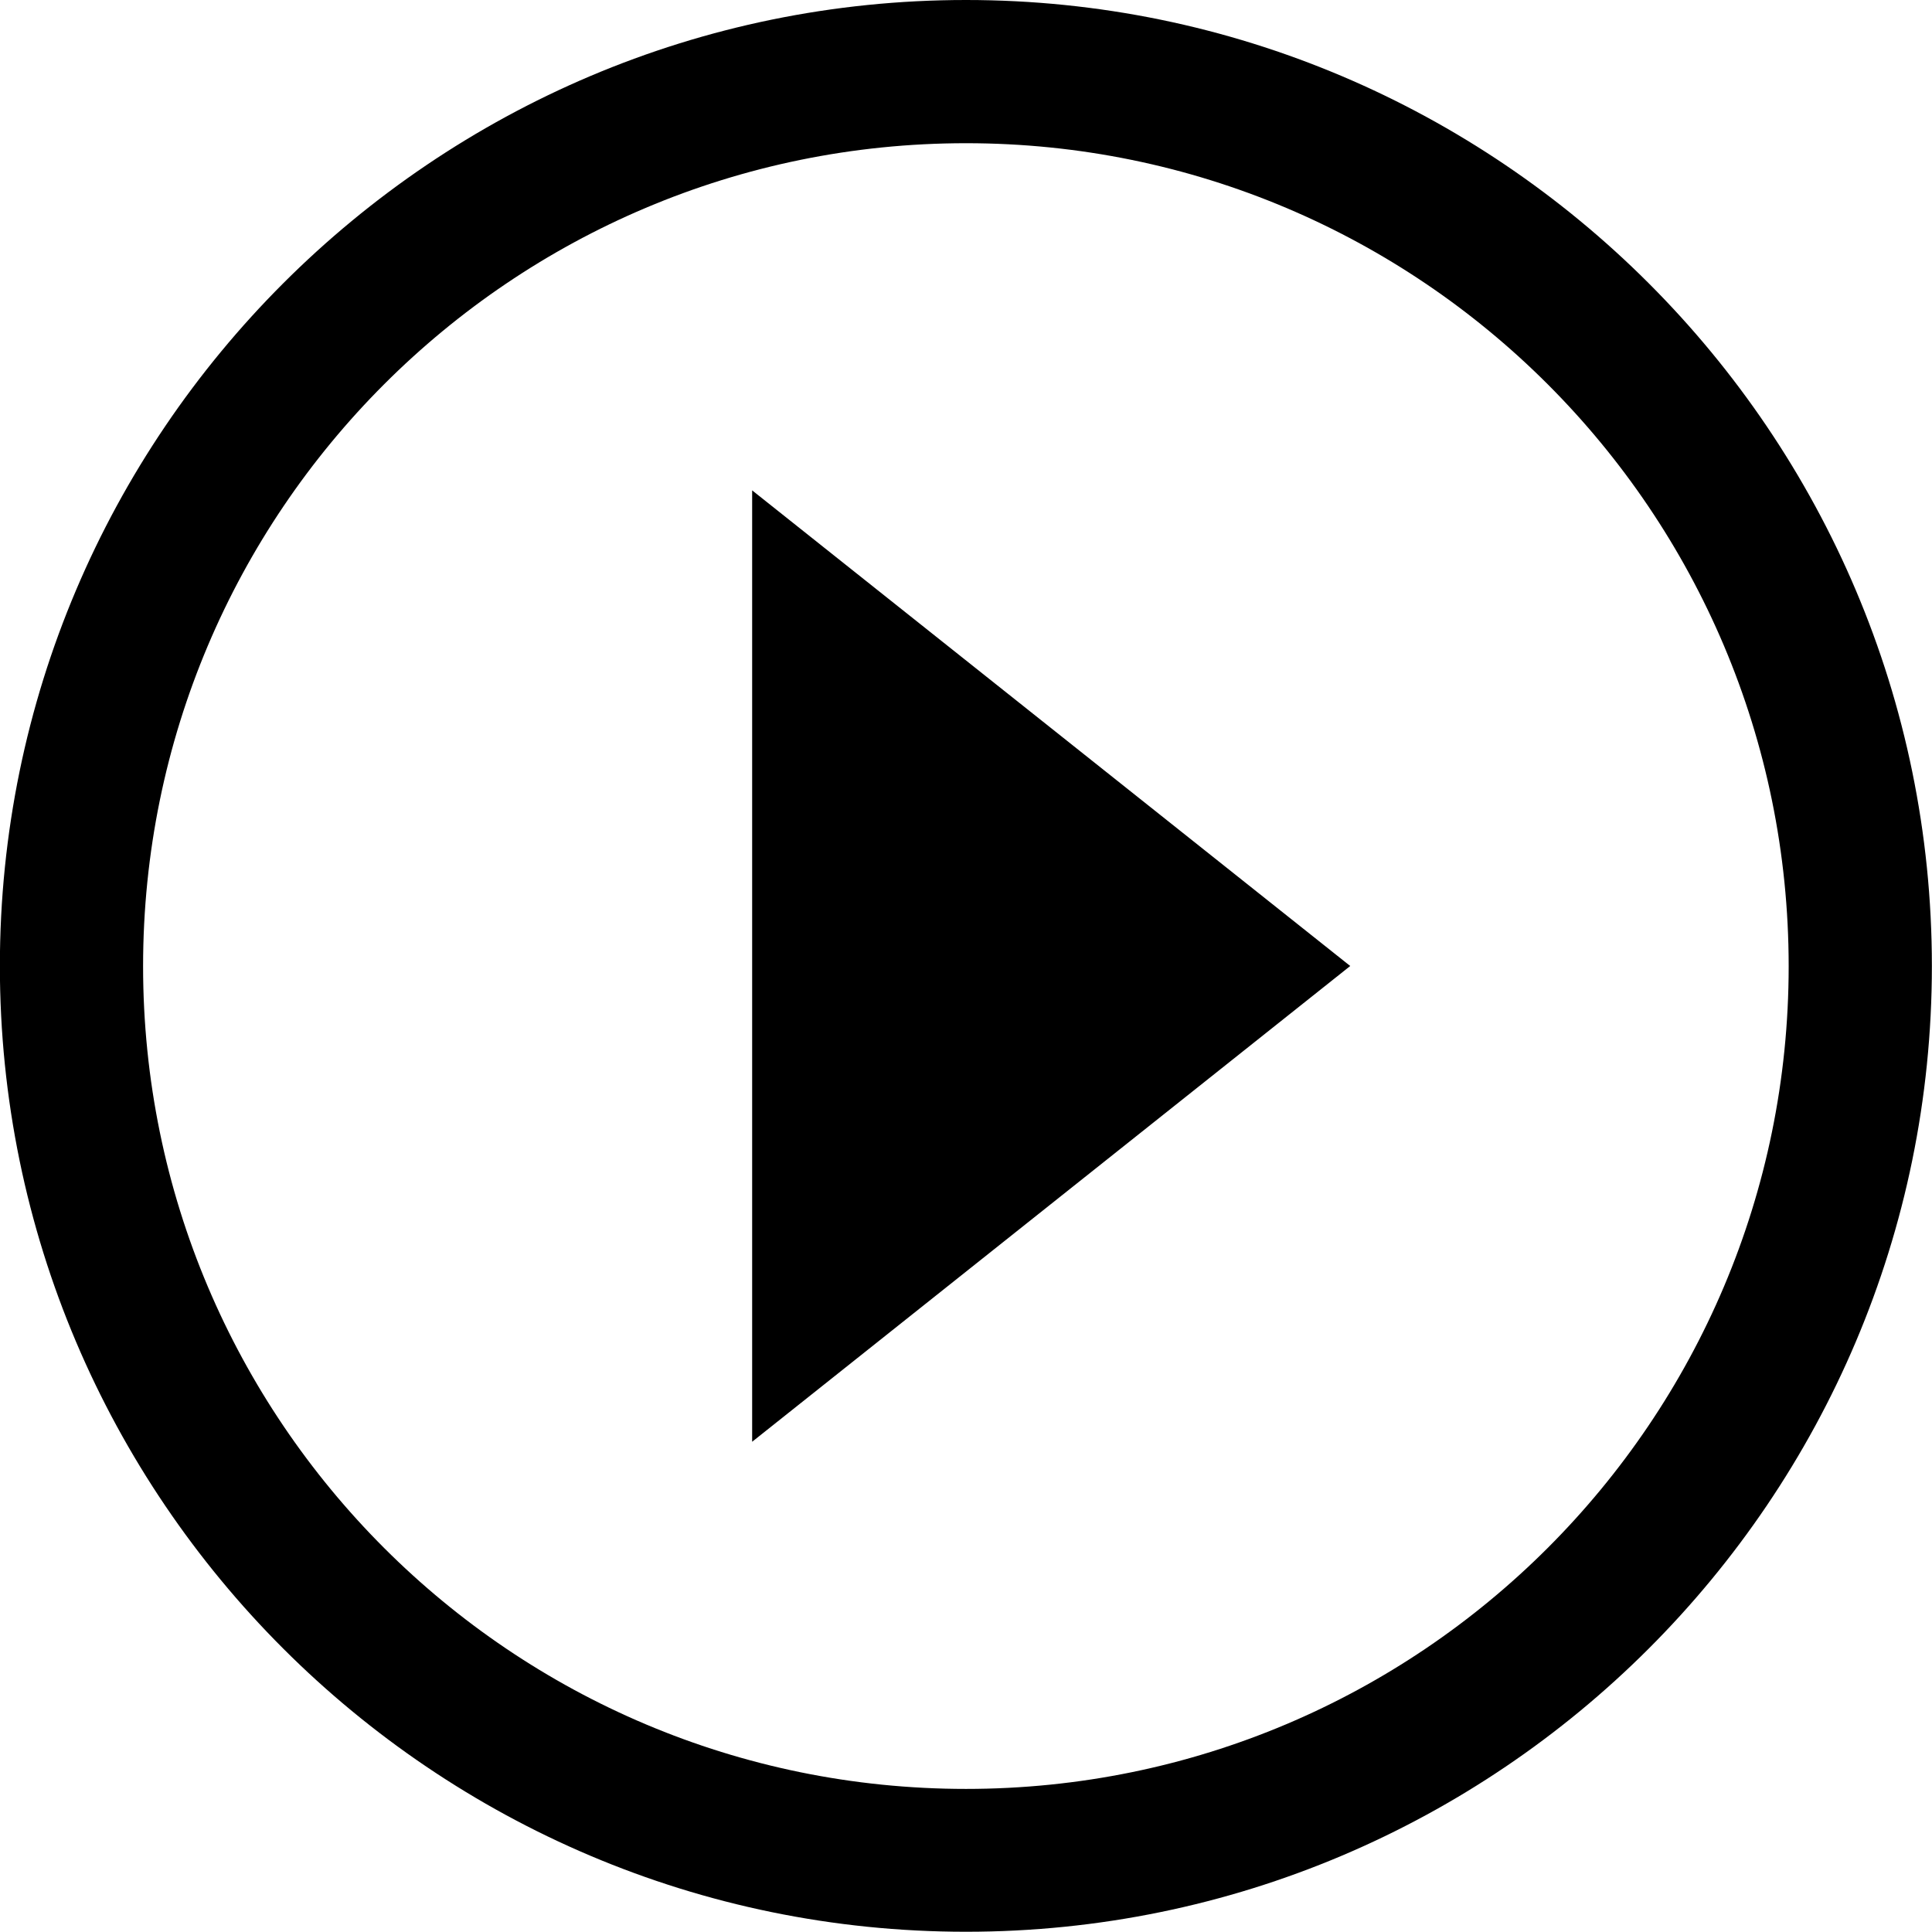
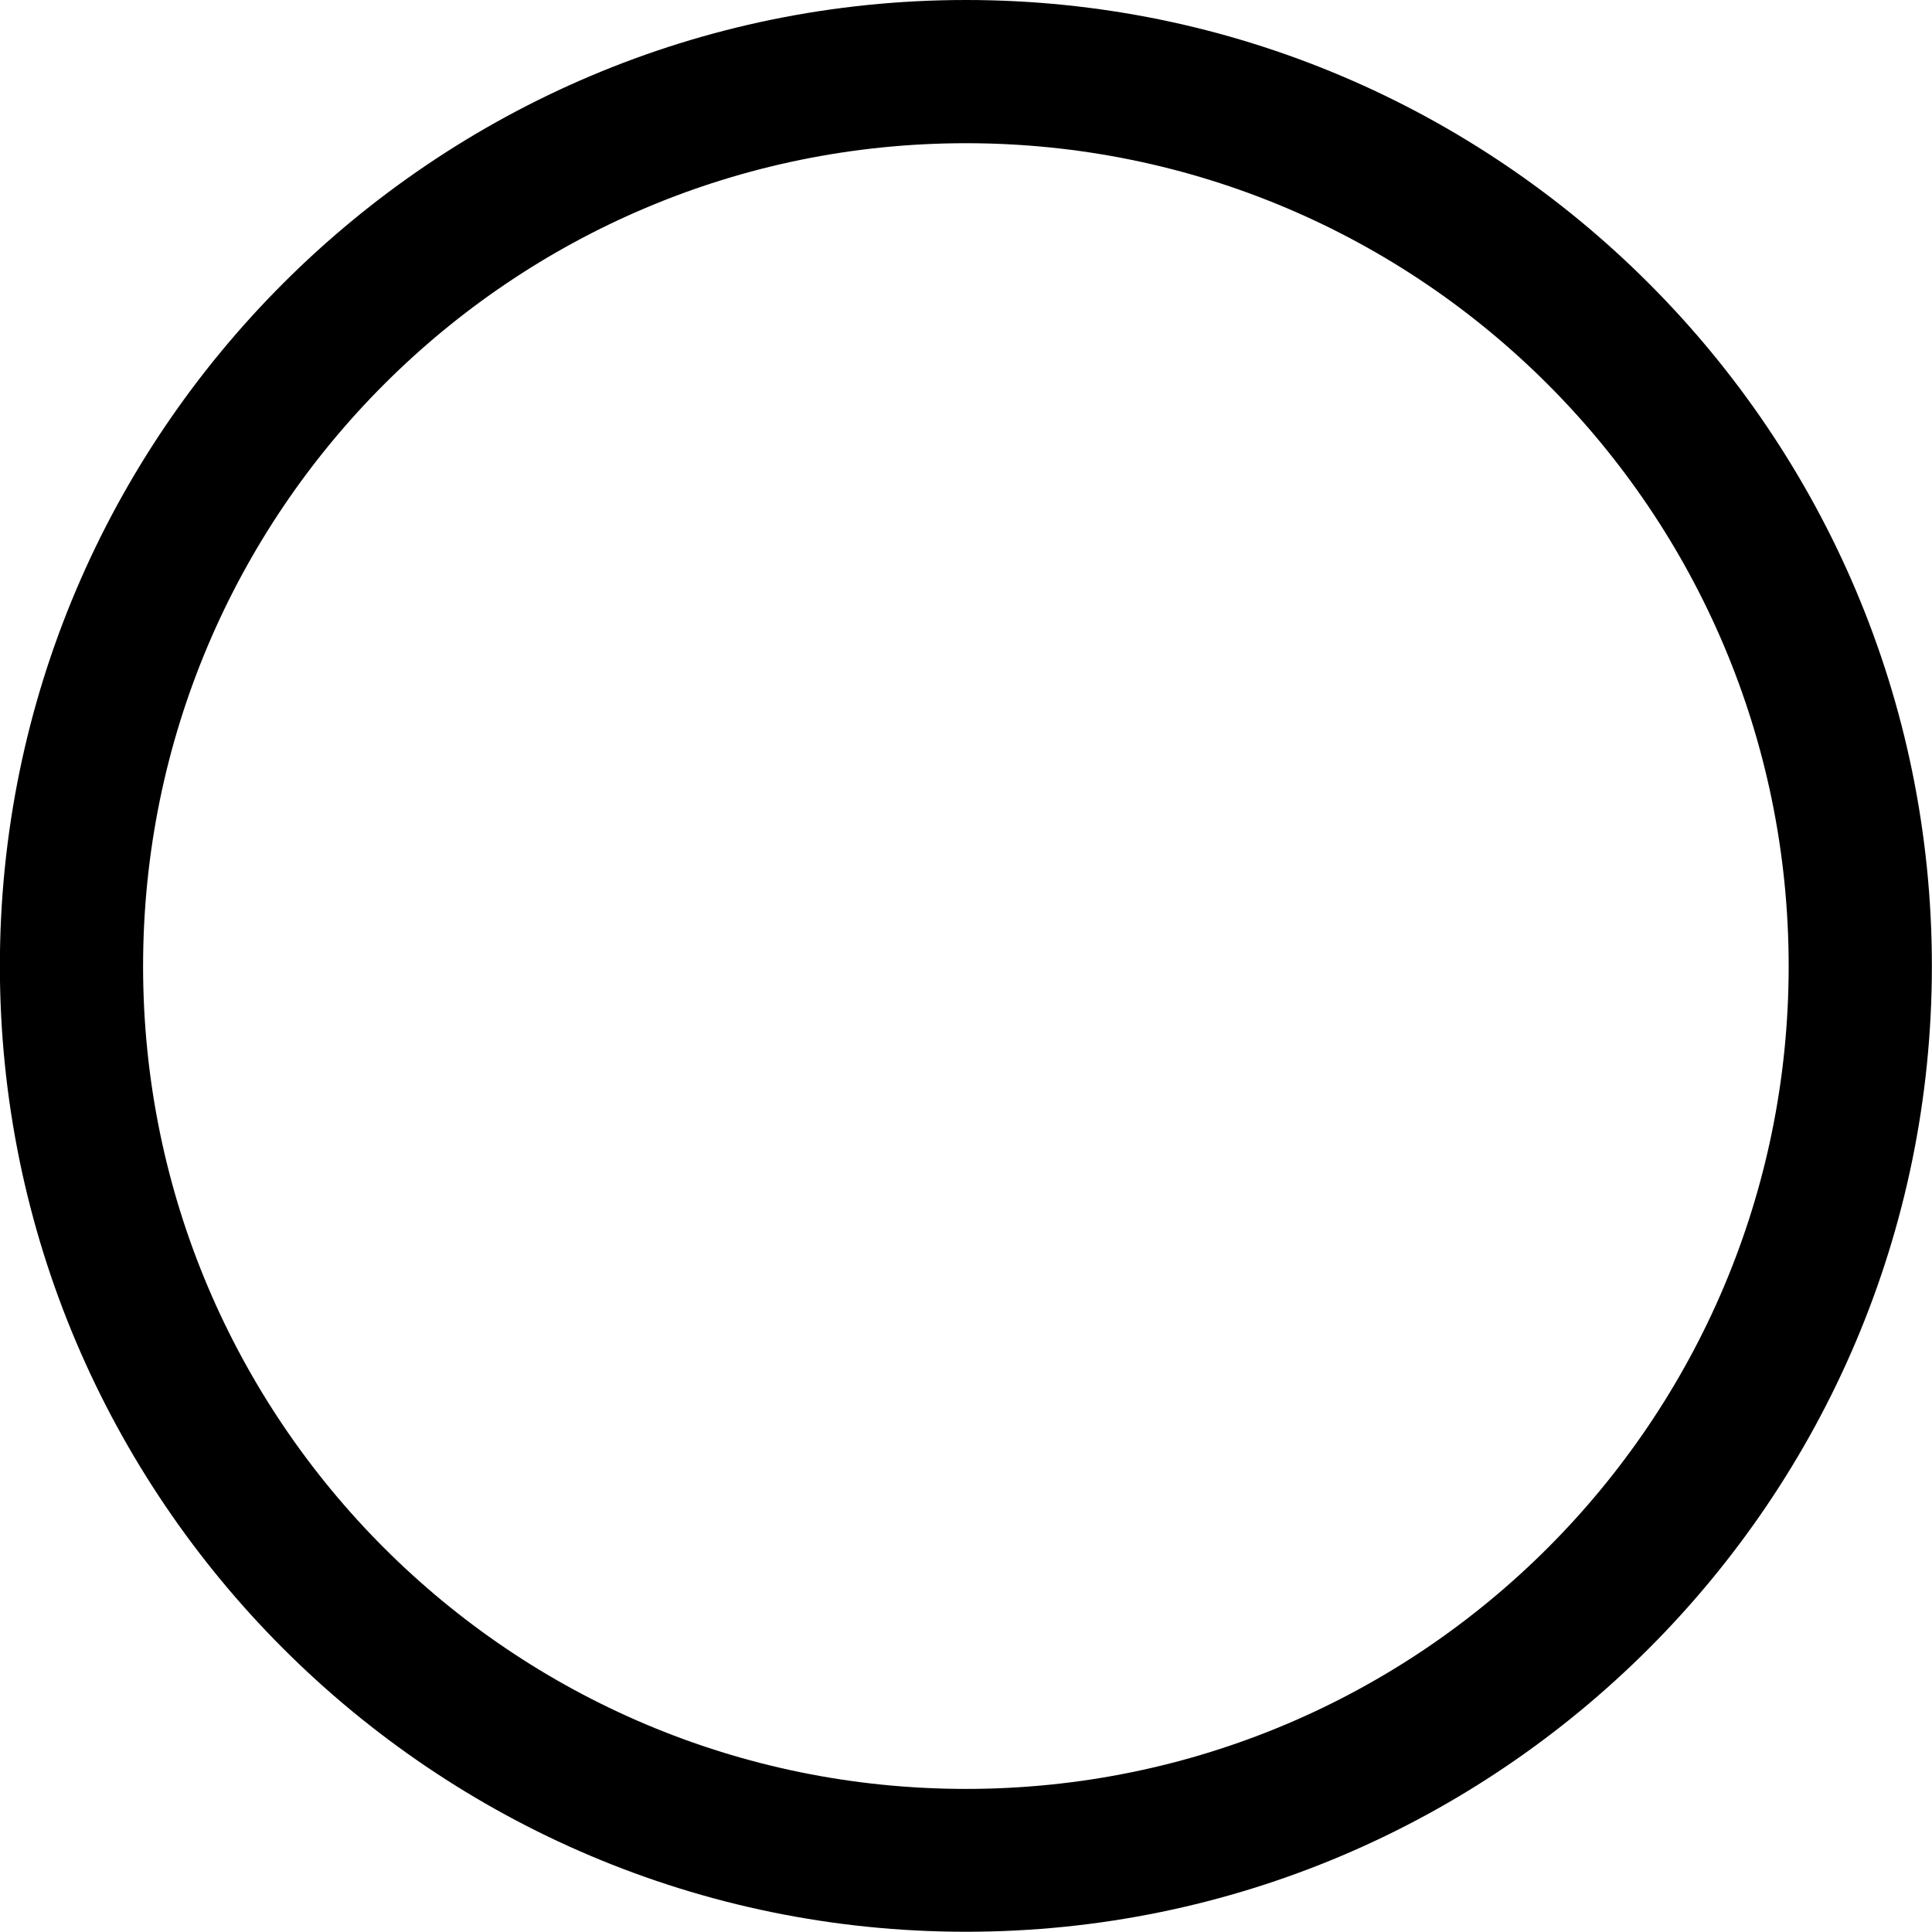
<svg xmlns="http://www.w3.org/2000/svg" viewBox="0 0 16 16">
-   <path d="M6.229,11.94 L11.182,8 L6.229,4.061 L6.229,11.94 Z M8,14.815 C4.236,14.815 1.185,11.765 1.185,8.002 C1.185,4.237 4.237,1.186 8,1.186 C11.762,1.186 14.813,4.237 14.813,8.002 C14.813,11.765 11.762,14.815 8,14.815 Z M8,-0 C3.59,-0 -0.001,3.589 -0.001,8 C-0.001,12.411 3.59,15.998 8,15.998 C12.412,15.998 15.999,12.411 15.999,8 C15.999,3.589 12.412,-0 8,-0 Z" />
+   <path d="M6.229,11.94 L11.182,8 L6.229,11.94 Z M8,14.815 C4.236,14.815 1.185,11.765 1.185,8.002 C1.185,4.237 4.237,1.186 8,1.186 C11.762,1.186 14.813,4.237 14.813,8.002 C14.813,11.765 11.762,14.815 8,14.815 Z M8,-0 C3.59,-0 -0.001,3.589 -0.001,8 C-0.001,12.411 3.59,15.998 8,15.998 C12.412,15.998 15.999,12.411 15.999,8 C15.999,3.589 12.412,-0 8,-0 Z" />
</svg>